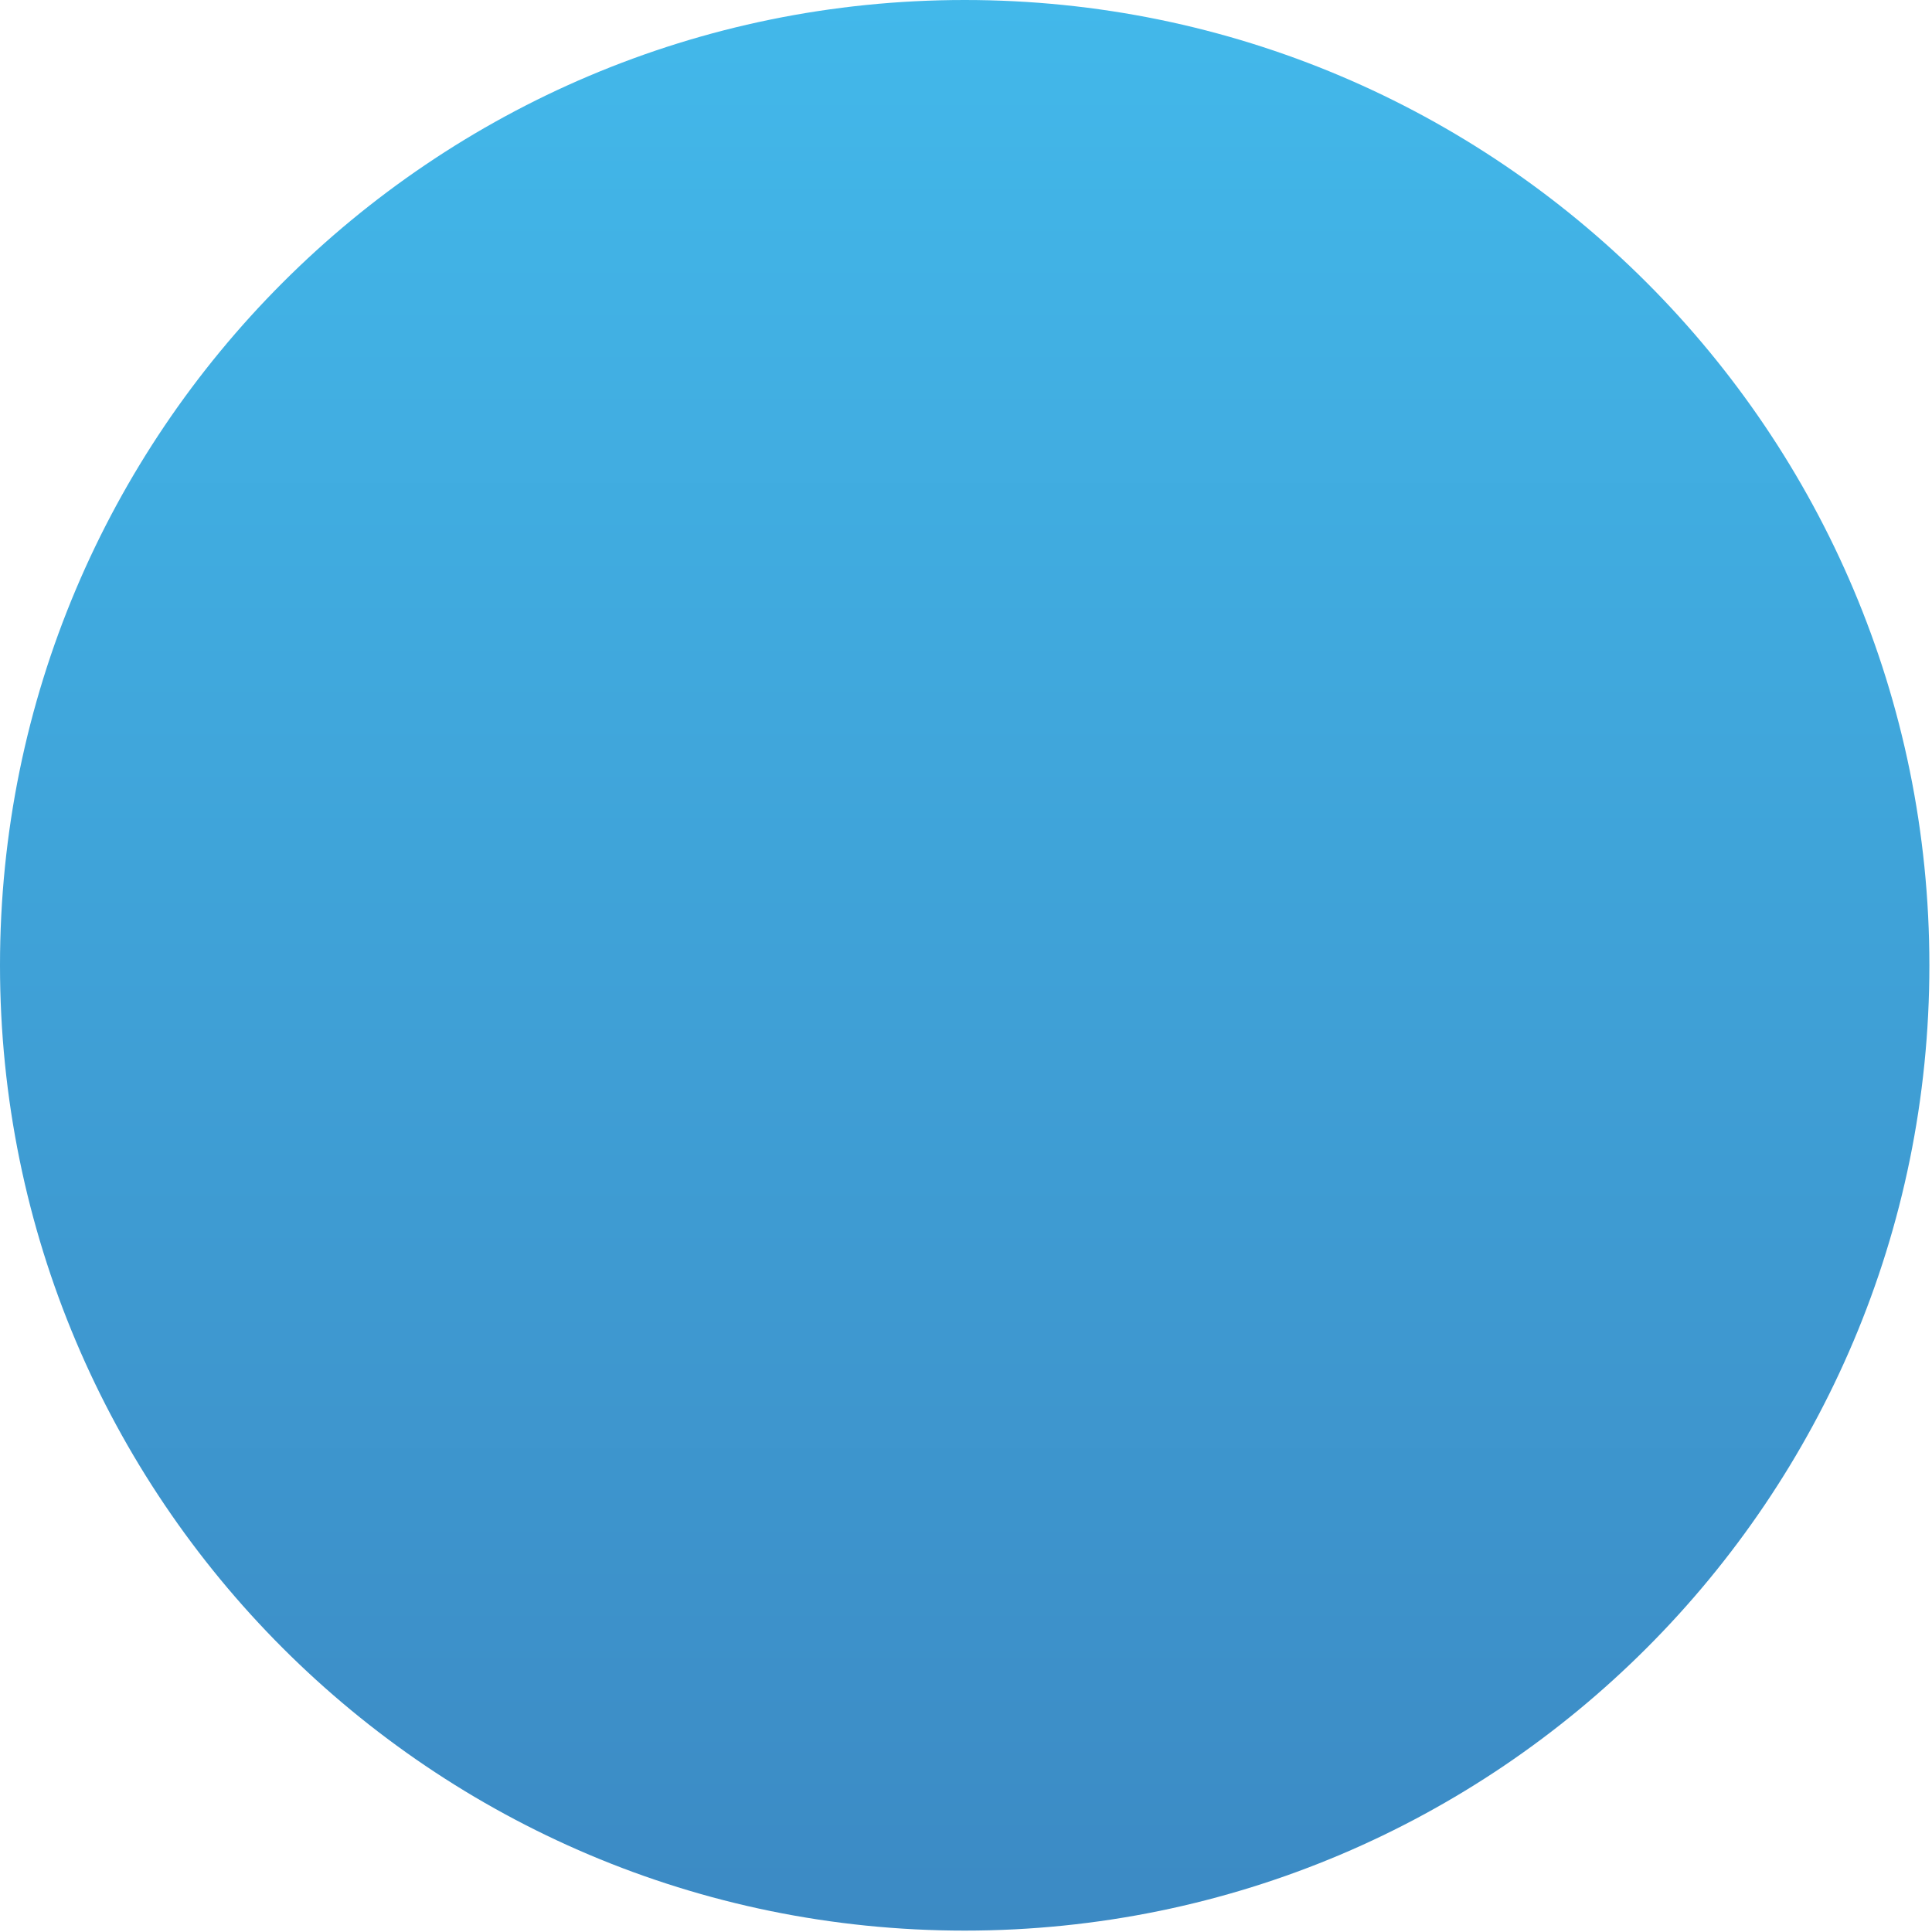
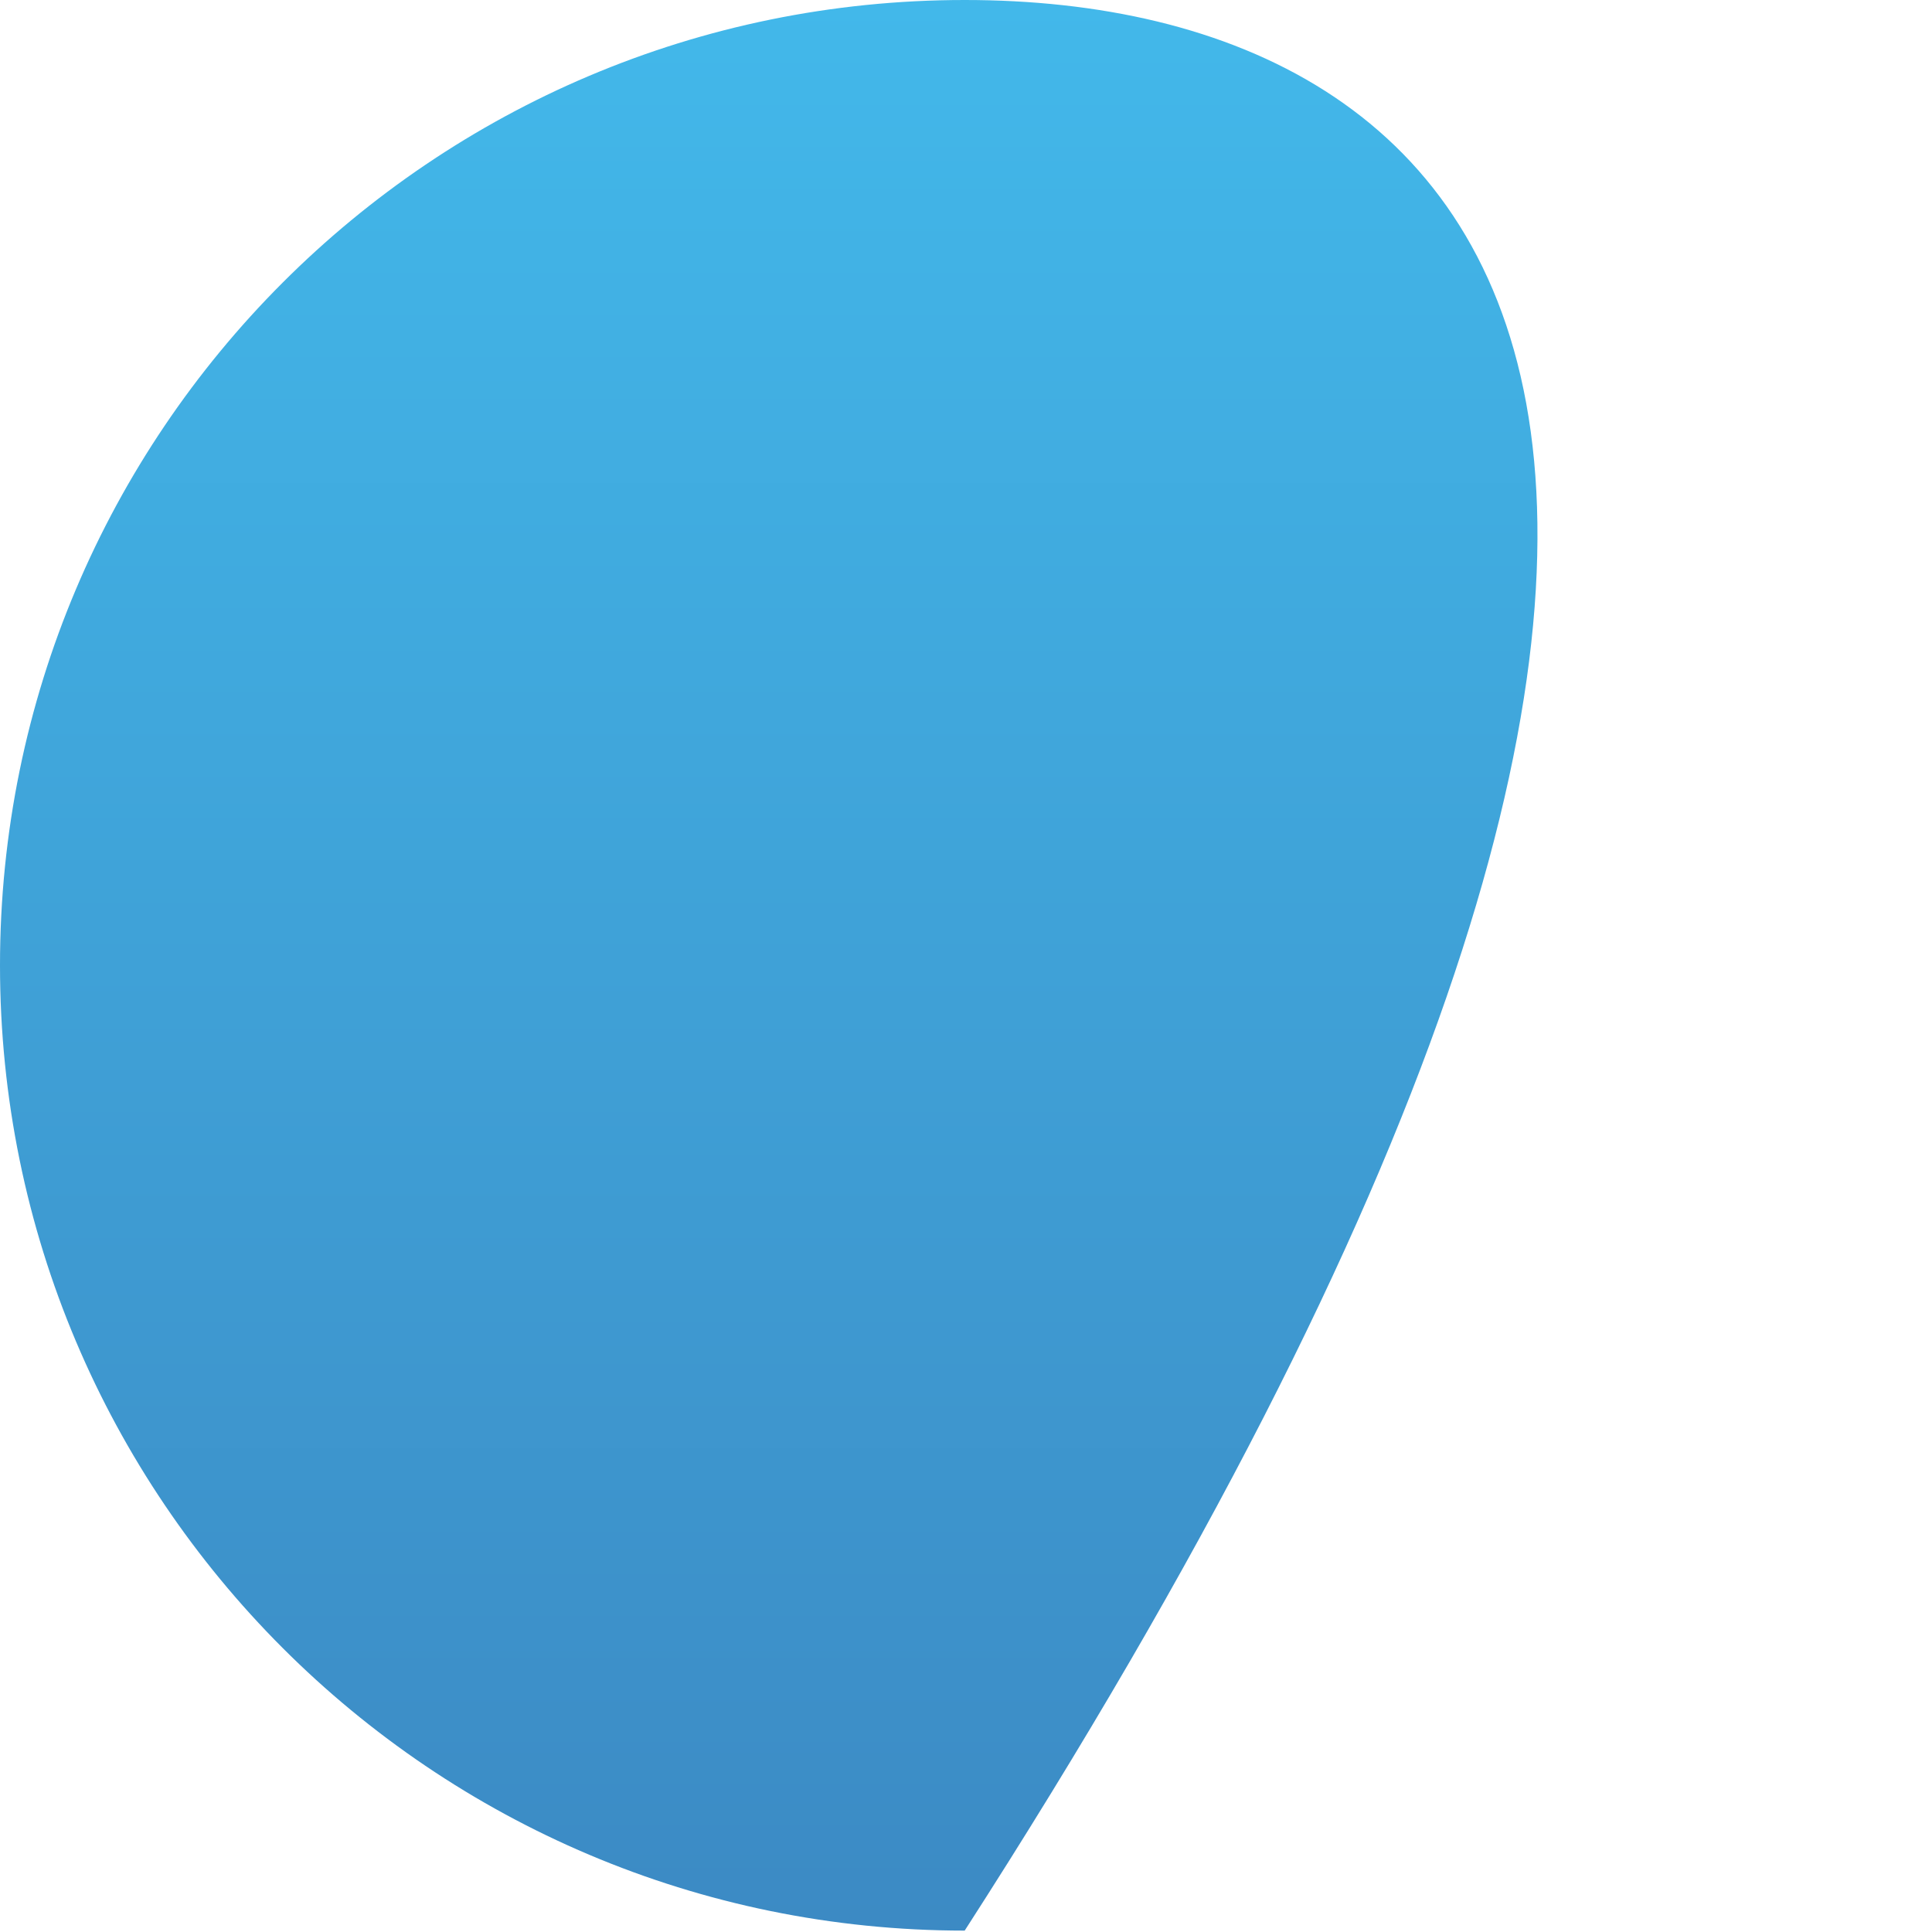
<svg xmlns="http://www.w3.org/2000/svg" width="580" height="580" viewBox="0 0 580 580" fill="none">
-   <path d="M289.606 579.581C449.551 579.581 579.213 449.837 579.213 289.79C579.213 129.744 449.551 0 289.606 0C129.661 0 0 129.744 0 289.79C0 449.837 129.661 579.581 289.606 579.581Z" fill="url(#paint0_linear_4648_4257)" />
+   <path d="M289.606 579.581C579.213 129.744 449.551 0 289.606 0C129.661 0 0 129.744 0 289.79C0 449.837 129.661 579.581 289.606 579.581Z" fill="url(#paint0_linear_4648_4257)" />
  <defs>
    <linearGradient id="paint0_linear_4648_4257" x1="289.606" y1="0" x2="289.606" y2="579.581" gradientUnits="userSpaceOnUse">
      <stop stop-color="#42B8EA" />
      <stop offset="1" stop-color="#3C8AC4" />
    </linearGradient>
  </defs>
</svg>